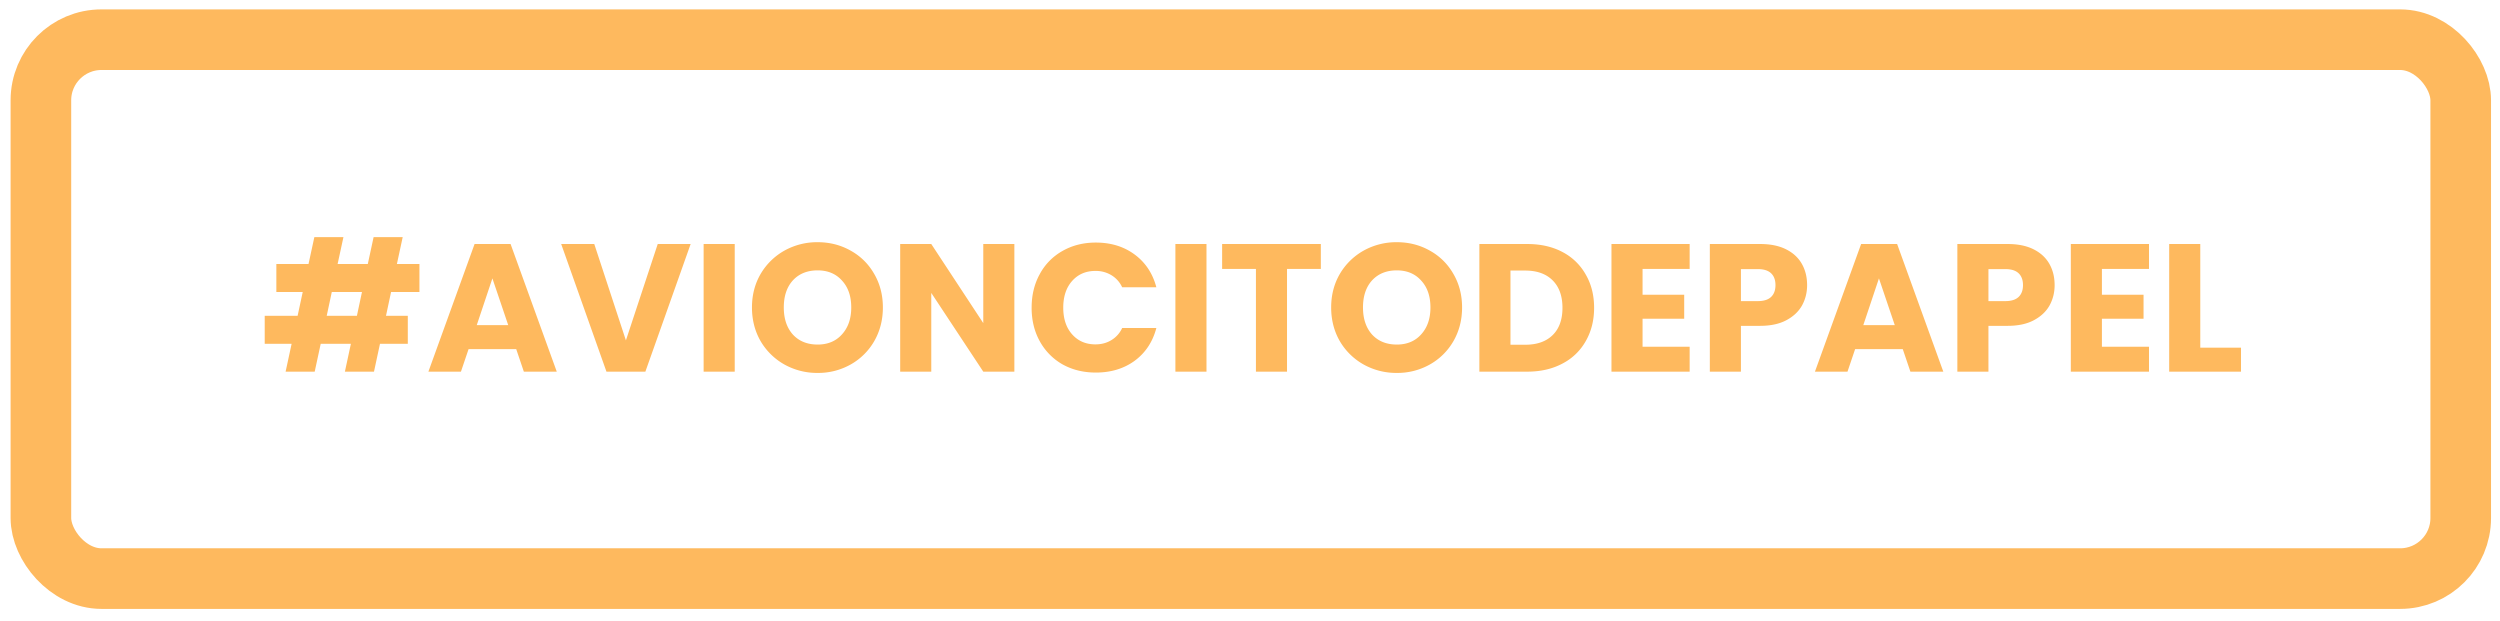
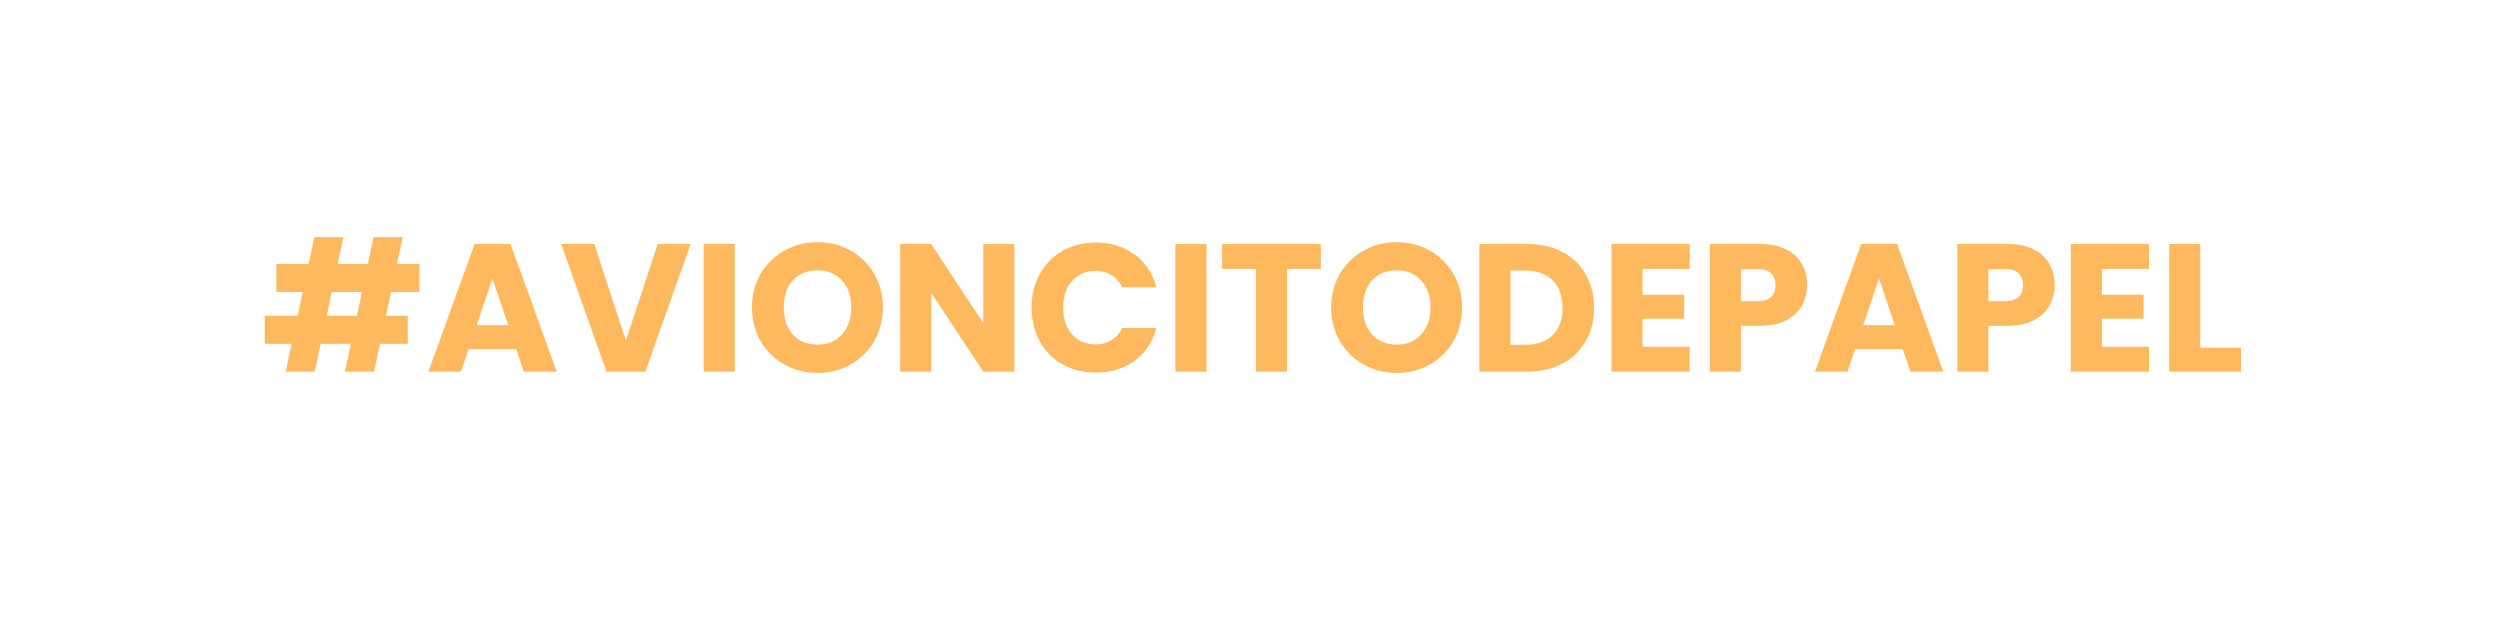
<svg xmlns="http://www.w3.org/2000/svg" width="165" height="41" fill="none">
-   <rect width="159.709" height="35.568" x="2.699" y="2.62" stroke="#FEB95E" stroke-width="4" rx="4" />
-   <path fill="#FEB95E" d="m25.81 19.273-.335 1.572h1.44v1.848h-1.837l-.395 1.836h-1.92l.395-1.836h-1.992l-.396 1.836h-1.92l.396-1.836h-1.775v-1.848h2.171l.337-1.572h-1.74v-1.848h2.123l.385-1.776h1.92l-.385 1.776h1.992l.384-1.776h1.92l-.383 1.776h1.488v1.848H25.81Zm-1.92 0h-1.992l-.335 1.572h1.992l.335-1.572Zm10.18 3.768h-3.144l-.504 1.488h-2.148l3.048-8.424h2.376l3.048 8.424h-2.172l-.504-1.488Zm-.528-1.584-1.044-3.084-1.032 3.084h2.076Zm12.04-5.352-2.988 8.424h-2.568l-2.988-8.424h2.184l2.088 6.36 2.1-6.36h2.172Zm2.91 0v8.424h-2.053v-8.424h2.052Zm5.47 8.508a4.43 4.43 0 0 1-2.184-.552 4.197 4.197 0 0 1-1.572-1.536c-.384-.664-.576-1.408-.576-2.232 0-.824.192-1.564.576-2.22a4.197 4.197 0 0 1 1.572-1.536 4.43 4.43 0 0 1 2.184-.552c.792 0 1.516.184 2.172.552.664.368 1.184.88 1.56 1.536.384.656.576 1.396.576 2.22 0 .824-.192 1.568-.576 2.232a4.108 4.108 0 0 1-1.56 1.536 4.363 4.363 0 0 1-2.172.552Zm0-1.872c.672 0 1.208-.224 1.608-.672.408-.448.612-1.04.612-1.776 0-.744-.204-1.336-.612-1.776-.4-.448-.936-.672-1.608-.672-.68 0-1.224.22-1.632.66-.4.44-.6 1.036-.6 1.788 0 .744.2 1.34.6 1.788.408.44.952.66 1.632.66Zm12.986 1.788h-2.052l-3.432-5.196v5.196h-2.052v-8.424h2.052l3.432 5.22v-5.22h2.052v8.424Zm1.14-4.224c0-.832.18-1.572.54-2.22a3.82 3.82 0 0 1 1.5-1.524c.647-.368 1.38-.552 2.195-.552 1 0 1.856.264 2.568.792s1.188 1.248 1.428 2.16h-2.256a1.81 1.81 0 0 0-.72-.804 1.976 1.976 0 0 0-1.044-.276c-.632 0-1.144.22-1.536.66-.392.44-.588 1.028-.588 1.764s.196 1.324.588 1.764c.392.44.904.66 1.536.66.392 0 .74-.092 1.044-.276a1.81 1.81 0 0 0 .72-.804h2.256c-.24.912-.716 1.632-1.428 2.16-.712.52-1.568.78-2.568.78-.816 0-1.548-.18-2.196-.54a3.924 3.924 0 0 1-1.5-1.524c-.36-.648-.54-1.388-.54-2.22Zm11.54-4.2v8.424h-2.052v-8.424h2.052Zm7.547 0v1.644h-2.232v6.78h-2.052v-6.78H80.66v-1.644h6.516Zm5.014 8.508a4.43 4.43 0 0 1-2.184-.552 4.197 4.197 0 0 1-1.572-1.536c-.384-.664-.576-1.408-.576-2.232 0-.824.192-1.564.576-2.22a4.197 4.197 0 0 1 1.572-1.536 4.43 4.43 0 0 1 2.184-.552c.792 0 1.516.184 2.172.552.664.368 1.184.88 1.56 1.536.384.656.576 1.396.576 2.22 0 .824-.192 1.568-.576 2.232a4.108 4.108 0 0 1-1.56 1.536 4.363 4.363 0 0 1-2.172.552Zm0-1.872c.672 0 1.208-.224 1.608-.672.408-.448.612-1.04.612-1.776 0-.744-.204-1.336-.612-1.776-.4-.448-.936-.672-1.608-.672-.68 0-1.224.22-1.632.66-.4.44-.6 1.036-.6 1.788 0 .744.2 1.34.6 1.788.408.44.952.66 1.632.66Zm8.606-6.636c.888 0 1.664.176 2.328.528a3.722 3.722 0 0 1 1.536 1.488c.368.632.552 1.364.552 2.196 0 .824-.184 1.556-.552 2.196a3.705 3.705 0 0 1-1.548 1.488c-.664.352-1.436.528-2.316.528h-3.157v-8.424h3.157Zm-.132 6.648c.776 0 1.38-.212 1.812-.636.432-.424.648-1.024.648-1.8s-.216-1.38-.648-1.812c-.432-.432-1.036-.648-1.812-.648h-.972v4.896h.972Zm7.746-5.004v1.704h2.748v1.584h-2.748v1.848h3.108v1.644h-5.16v-8.424h5.16v1.644h-3.108Zm10.86 1.068c0 .488-.112.936-.336 1.344-.224.4-.568.724-1.032.972-.464.248-1.04.372-1.728.372h-1.272v3.024h-2.052v-8.424h3.324c.672 0 1.24.116 1.704.348.464.232.812.552 1.044.96.232.408.348.876.348 1.404Zm-3.252 1.056c.392 0 .684-.092.876-.276.192-.184.288-.444.288-.78s-.096-.596-.288-.78c-.192-.184-.484-.276-.876-.276h-1.116v2.112h1.116Zm9.565 3.168h-3.144l-.504 1.488h-2.148l3.048-8.424h2.376l3.048 8.424h-2.172l-.504-1.488Zm-.528-1.584-1.044-3.084-1.032 3.084h2.076Zm10.551-2.64c0 .488-.112.936-.336 1.344-.224.4-.568.724-1.032.972-.464.248-1.04.372-1.728.372h-1.272v3.024h-2.052v-8.424h3.324c.672 0 1.24.116 1.704.348.464.232.812.552 1.044.96.232.408.348.876.348 1.404Zm-3.252 1.056c.392 0 .684-.092.876-.276.192-.184.288-.444.288-.78s-.096-.596-.288-.78c-.192-.184-.484-.276-.876-.276h-1.116v2.112h1.116Zm6.373-2.124v1.704h2.748v1.584h-2.748v1.848h3.108v1.644h-5.16v-8.424h5.16v1.644h-3.108Zm6.492 5.196h2.688v1.584h-4.74v-8.424h2.052v6.84Z" />
+   <path fill="#FEB95E" d="m25.81 19.273-.335 1.572h1.44v1.848h-1.837l-.395 1.836h-1.92l.395-1.836h-1.992l-.396 1.836h-1.92l.396-1.836h-1.775v-1.848h2.171l.337-1.572h-1.74v-1.848h2.123l.385-1.776h1.92l-.385 1.776h1.992l.384-1.776h1.92l-.383 1.776h1.488v1.848H25.81Zm-1.92 0h-1.992l-.335 1.572h1.992l.335-1.572Zm10.18 3.768h-3.144l-.504 1.488h-2.148l3.048-8.424h2.376l3.048 8.424h-2.172l-.504-1.488Zm-.528-1.584-1.044-3.084-1.032 3.084h2.076Zm12.04-5.352-2.988 8.424h-2.568l-2.988-8.424h2.184l2.088 6.36 2.1-6.36h2.172Zm2.91 0v8.424h-2.053v-8.424Zm5.47 8.508a4.43 4.43 0 0 1-2.184-.552 4.197 4.197 0 0 1-1.572-1.536c-.384-.664-.576-1.408-.576-2.232 0-.824.192-1.564.576-2.22a4.197 4.197 0 0 1 1.572-1.536 4.43 4.43 0 0 1 2.184-.552c.792 0 1.516.184 2.172.552.664.368 1.184.88 1.56 1.536.384.656.576 1.396.576 2.22 0 .824-.192 1.568-.576 2.232a4.108 4.108 0 0 1-1.56 1.536 4.363 4.363 0 0 1-2.172.552Zm0-1.872c.672 0 1.208-.224 1.608-.672.408-.448.612-1.04.612-1.776 0-.744-.204-1.336-.612-1.776-.4-.448-.936-.672-1.608-.672-.68 0-1.224.22-1.632.66-.4.44-.6 1.036-.6 1.788 0 .744.2 1.34.6 1.788.408.44.952.66 1.632.66Zm12.986 1.788h-2.052l-3.432-5.196v5.196h-2.052v-8.424h2.052l3.432 5.22v-5.22h2.052v8.424Zm1.14-4.224c0-.832.18-1.572.54-2.22a3.82 3.82 0 0 1 1.5-1.524c.647-.368 1.38-.552 2.195-.552 1 0 1.856.264 2.568.792s1.188 1.248 1.428 2.16h-2.256a1.81 1.81 0 0 0-.72-.804 1.976 1.976 0 0 0-1.044-.276c-.632 0-1.144.22-1.536.66-.392.44-.588 1.028-.588 1.764s.196 1.324.588 1.764c.392.44.904.66 1.536.66.392 0 .74-.092 1.044-.276a1.81 1.81 0 0 0 .72-.804h2.256c-.24.912-.716 1.632-1.428 2.16-.712.52-1.568.78-2.568.78-.816 0-1.548-.18-2.196-.54a3.924 3.924 0 0 1-1.5-1.524c-.36-.648-.54-1.388-.54-2.22Zm11.54-4.2v8.424h-2.052v-8.424h2.052Zm7.547 0v1.644h-2.232v6.78h-2.052v-6.78H80.66v-1.644h6.516Zm5.014 8.508a4.43 4.43 0 0 1-2.184-.552 4.197 4.197 0 0 1-1.572-1.536c-.384-.664-.576-1.408-.576-2.232 0-.824.192-1.564.576-2.22a4.197 4.197 0 0 1 1.572-1.536 4.43 4.43 0 0 1 2.184-.552c.792 0 1.516.184 2.172.552.664.368 1.184.88 1.56 1.536.384.656.576 1.396.576 2.22 0 .824-.192 1.568-.576 2.232a4.108 4.108 0 0 1-1.56 1.536 4.363 4.363 0 0 1-2.172.552Zm0-1.872c.672 0 1.208-.224 1.608-.672.408-.448.612-1.04.612-1.776 0-.744-.204-1.336-.612-1.776-.4-.448-.936-.672-1.608-.672-.68 0-1.224.22-1.632.66-.4.44-.6 1.036-.6 1.788 0 .744.2 1.34.6 1.788.408.44.952.66 1.632.66Zm8.606-6.636c.888 0 1.664.176 2.328.528a3.722 3.722 0 0 1 1.536 1.488c.368.632.552 1.364.552 2.196 0 .824-.184 1.556-.552 2.196a3.705 3.705 0 0 1-1.548 1.488c-.664.352-1.436.528-2.316.528h-3.157v-8.424h3.157Zm-.132 6.648c.776 0 1.38-.212 1.812-.636.432-.424.648-1.024.648-1.8s-.216-1.38-.648-1.812c-.432-.432-1.036-.648-1.812-.648h-.972v4.896h.972Zm7.746-5.004v1.704h2.748v1.584h-2.748v1.848h3.108v1.644h-5.16v-8.424h5.16v1.644h-3.108Zm10.86 1.068c0 .488-.112.936-.336 1.344-.224.4-.568.724-1.032.972-.464.248-1.04.372-1.728.372h-1.272v3.024h-2.052v-8.424h3.324c.672 0 1.24.116 1.704.348.464.232.812.552 1.044.96.232.408.348.876.348 1.404Zm-3.252 1.056c.392 0 .684-.092.876-.276.192-.184.288-.444.288-.78s-.096-.596-.288-.78c-.192-.184-.484-.276-.876-.276h-1.116v2.112h1.116Zm9.565 3.168h-3.144l-.504 1.488h-2.148l3.048-8.424h2.376l3.048 8.424h-2.172l-.504-1.488Zm-.528-1.584-1.044-3.084-1.032 3.084h2.076Zm10.551-2.64c0 .488-.112.936-.336 1.344-.224.4-.568.724-1.032.972-.464.248-1.04.372-1.728.372h-1.272v3.024h-2.052v-8.424h3.324c.672 0 1.24.116 1.704.348.464.232.812.552 1.044.96.232.408.348.876.348 1.404Zm-3.252 1.056c.392 0 .684-.092.876-.276.192-.184.288-.444.288-.78s-.096-.596-.288-.78c-.192-.184-.484-.276-.876-.276h-1.116v2.112h1.116Zm6.373-2.124v1.704h2.748v1.584h-2.748v1.848h3.108v1.644h-5.16v-8.424h5.16v1.644h-3.108Zm6.492 5.196h2.688v1.584h-4.74v-8.424h2.052v6.84Z" />
</svg>